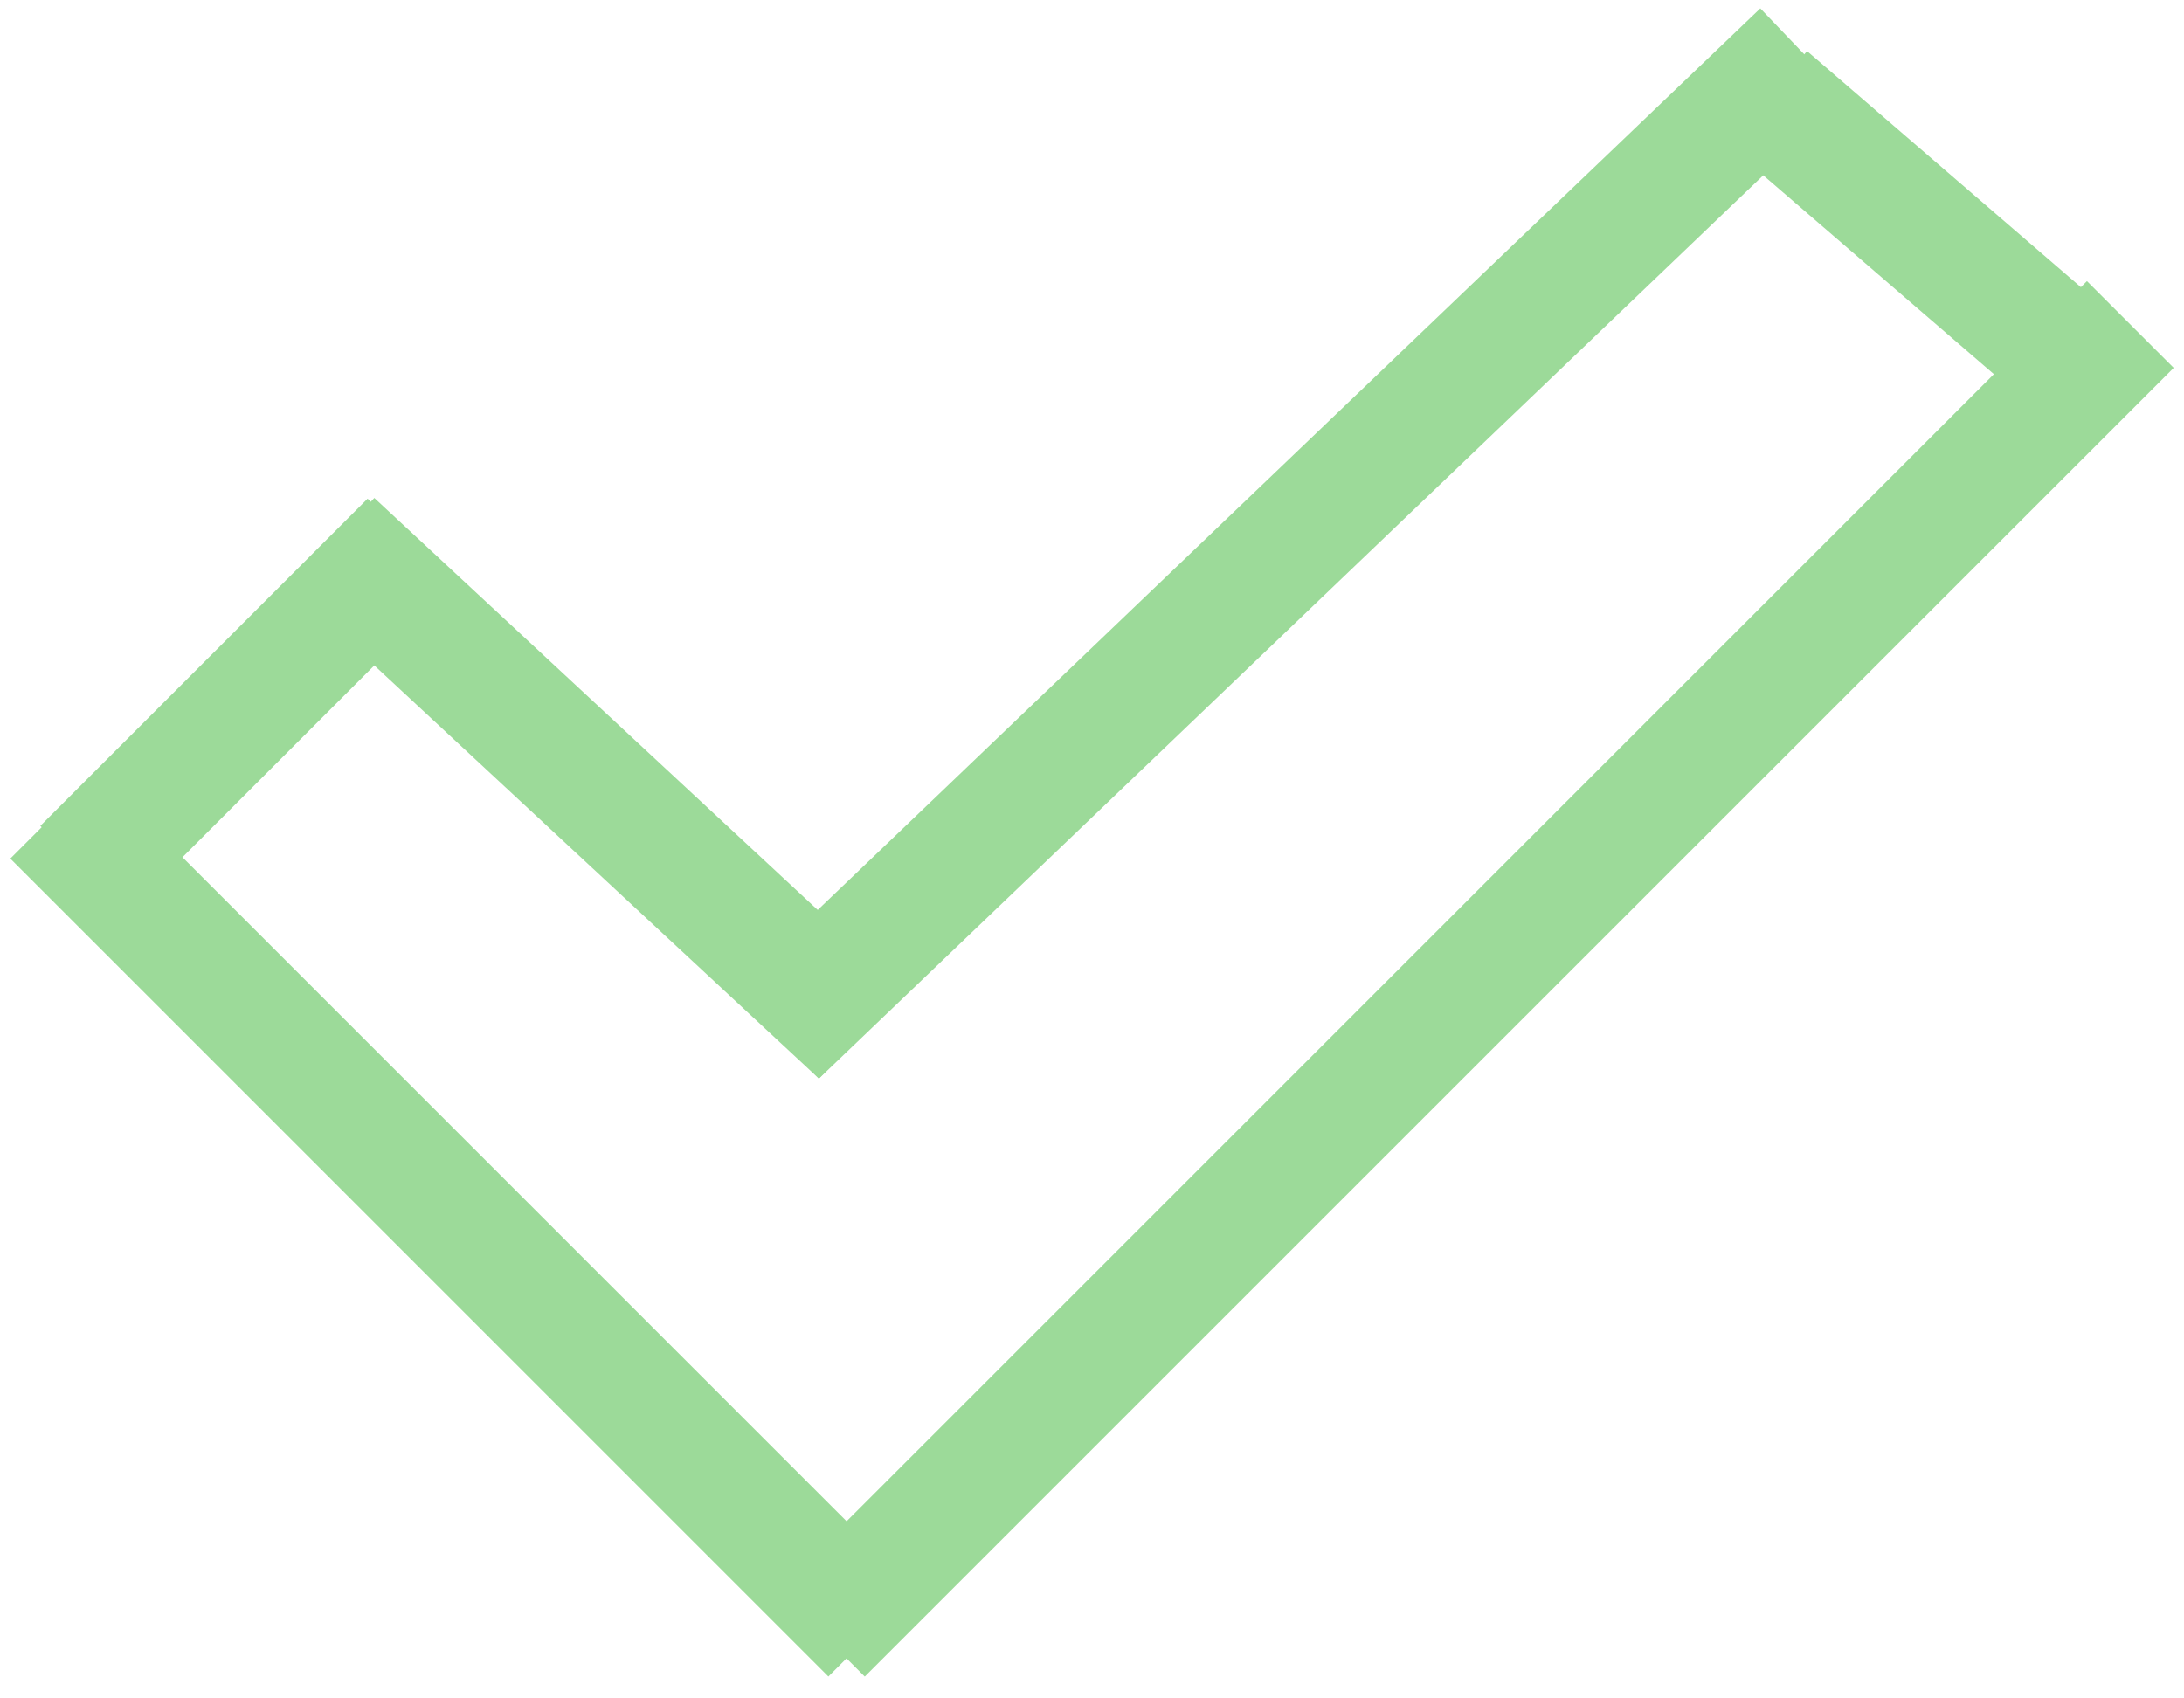
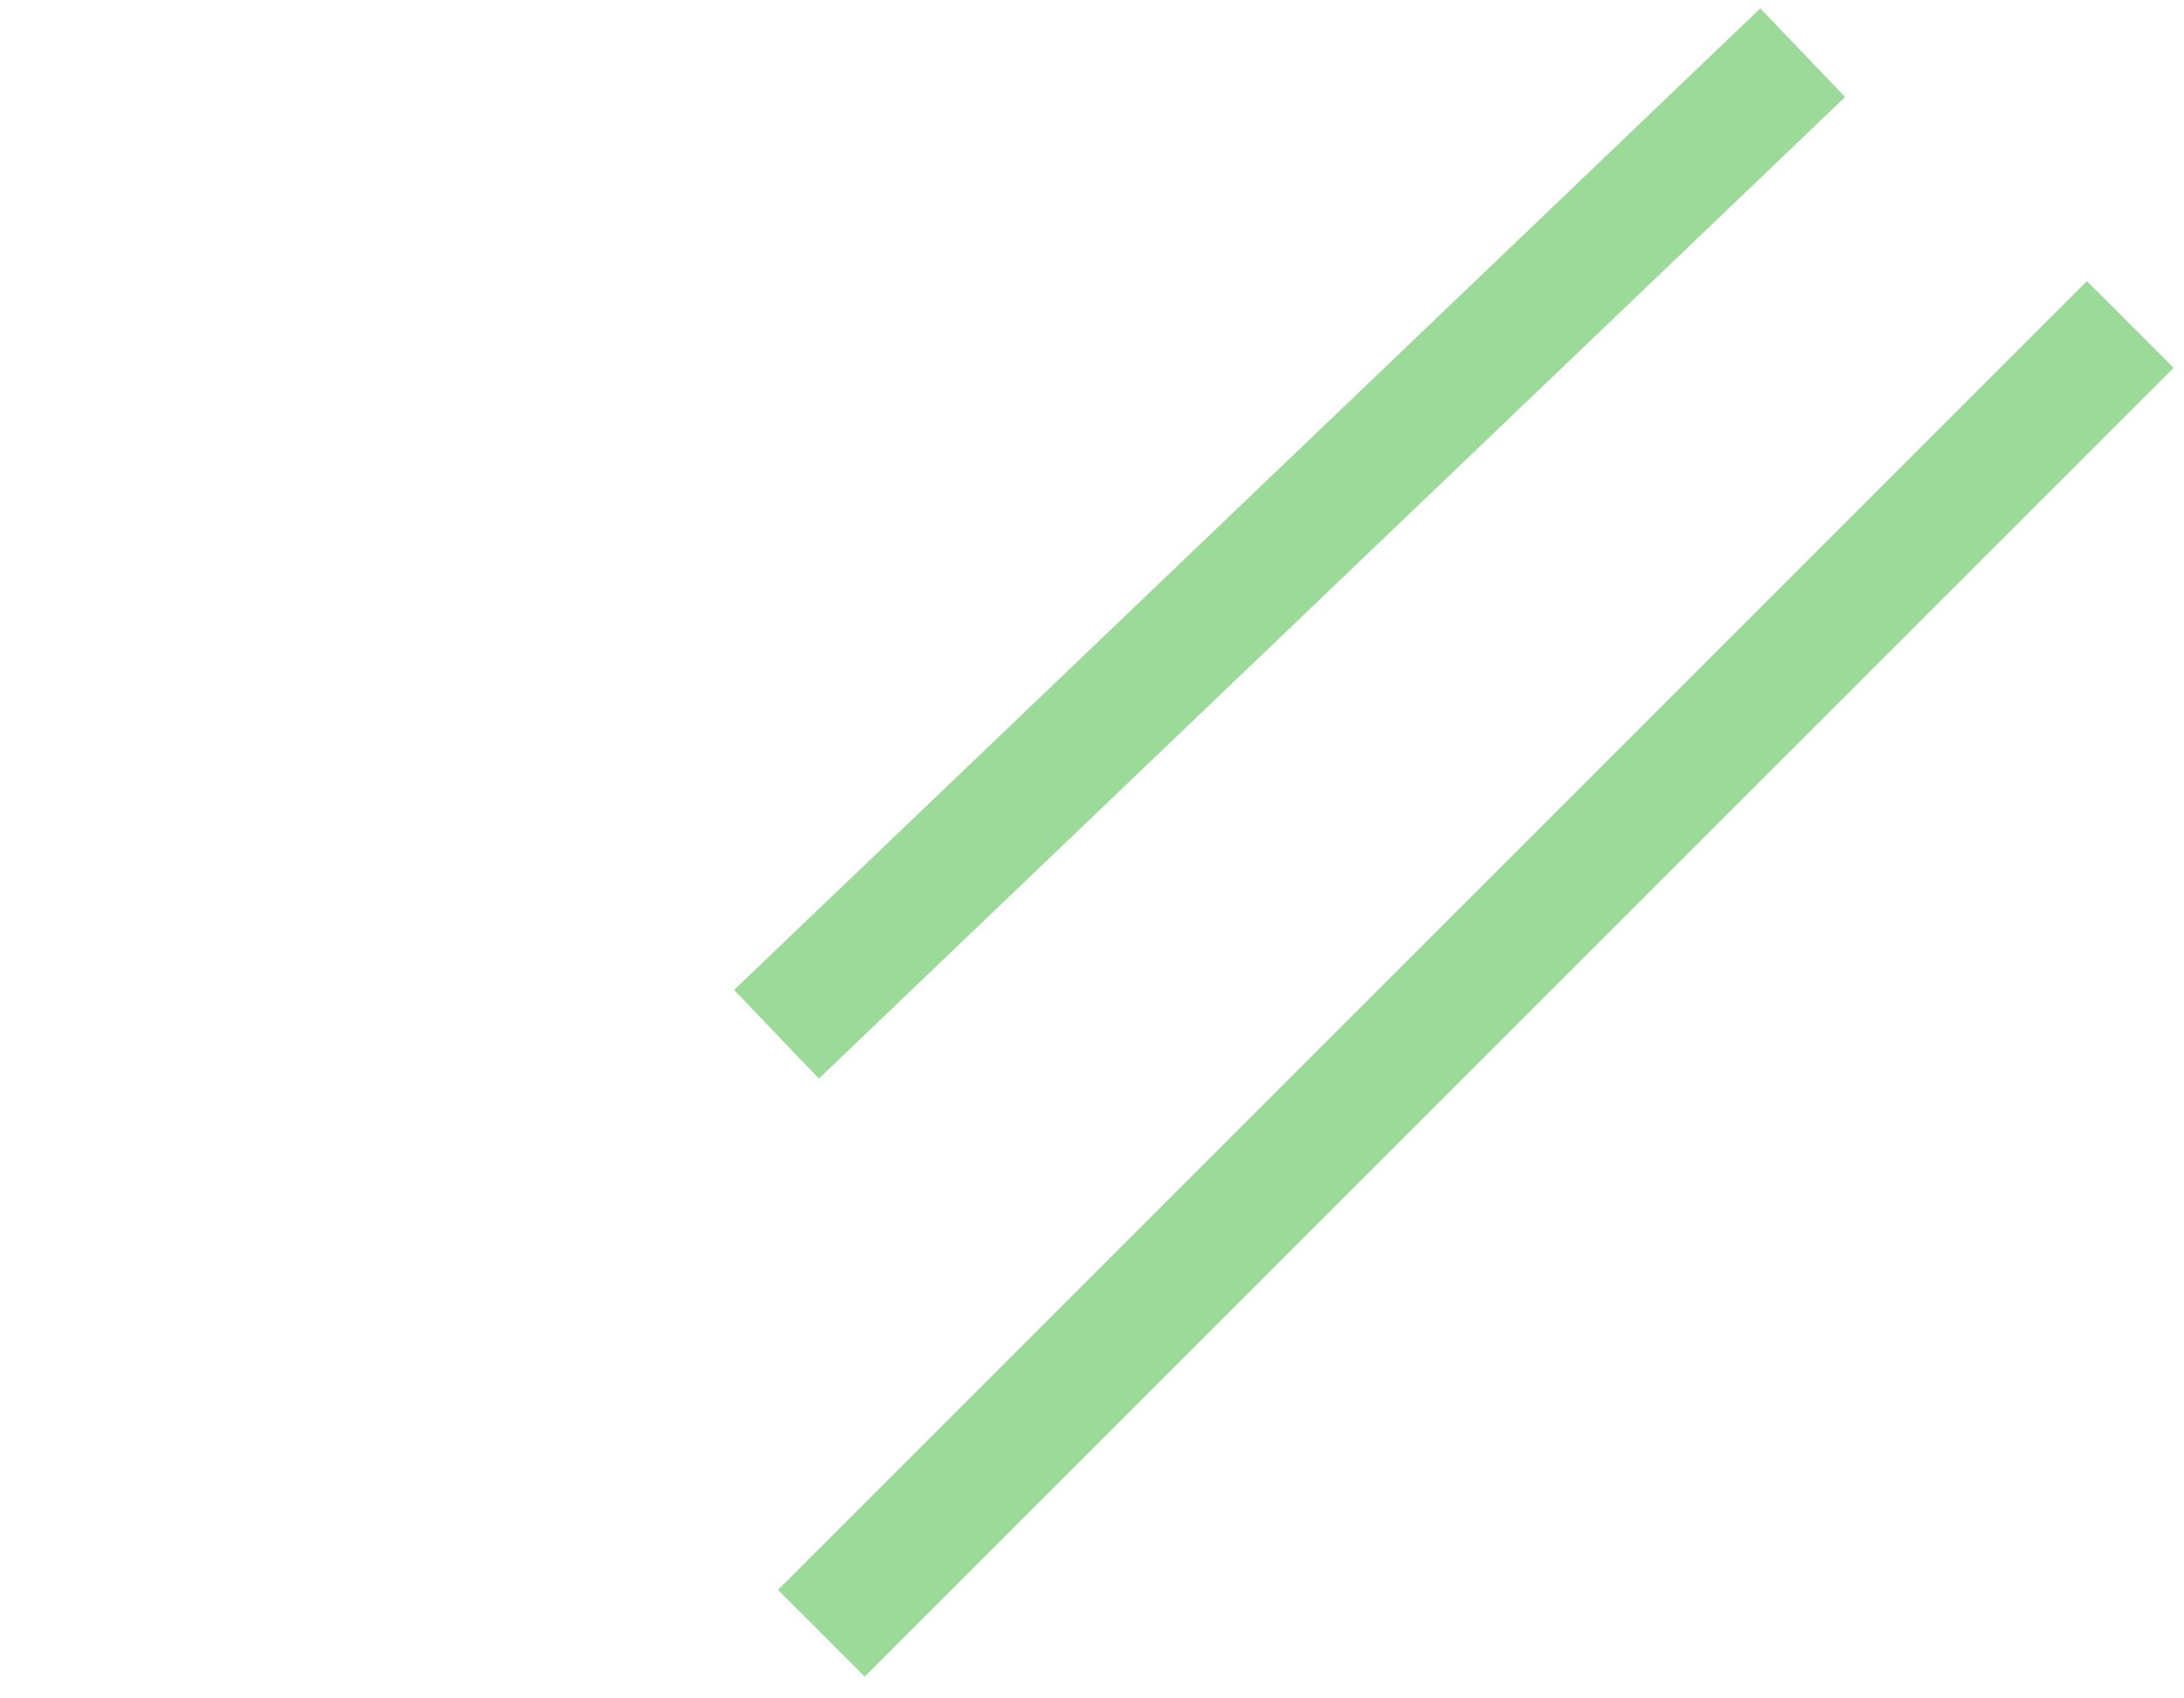
<svg xmlns="http://www.w3.org/2000/svg" width="45" height="35" viewBox="0 0 45 35" fill="none">
-   <line x1="1.725" y1="17.913" x2="8.468" y2="11.17" stroke="#9CDA99" stroke-width="2.528" />
-   <line x1="6.852" y1="11.188" x2="17.734" y2="21.301" stroke="#9CDA99" stroke-width="2.528" />
  <line x1="15.999" y1="21.314" x2="37.144" y2="1.086" stroke="#9CDA99" stroke-width="2.528" />
-   <line x1="36.408" y1="2.01" x2="42.214" y2="7.017" stroke="#9CDA99" stroke-width="2.528" />
  <line x1="43.894" y1="6.687" x2="16.924" y2="33.657" stroke="#9CDA99" stroke-width="2.528" />
-   <line x1="17.962" y1="33.656" x2="1.106" y2="16.8" stroke="#9CDA99" stroke-width="2.528" />
</svg>